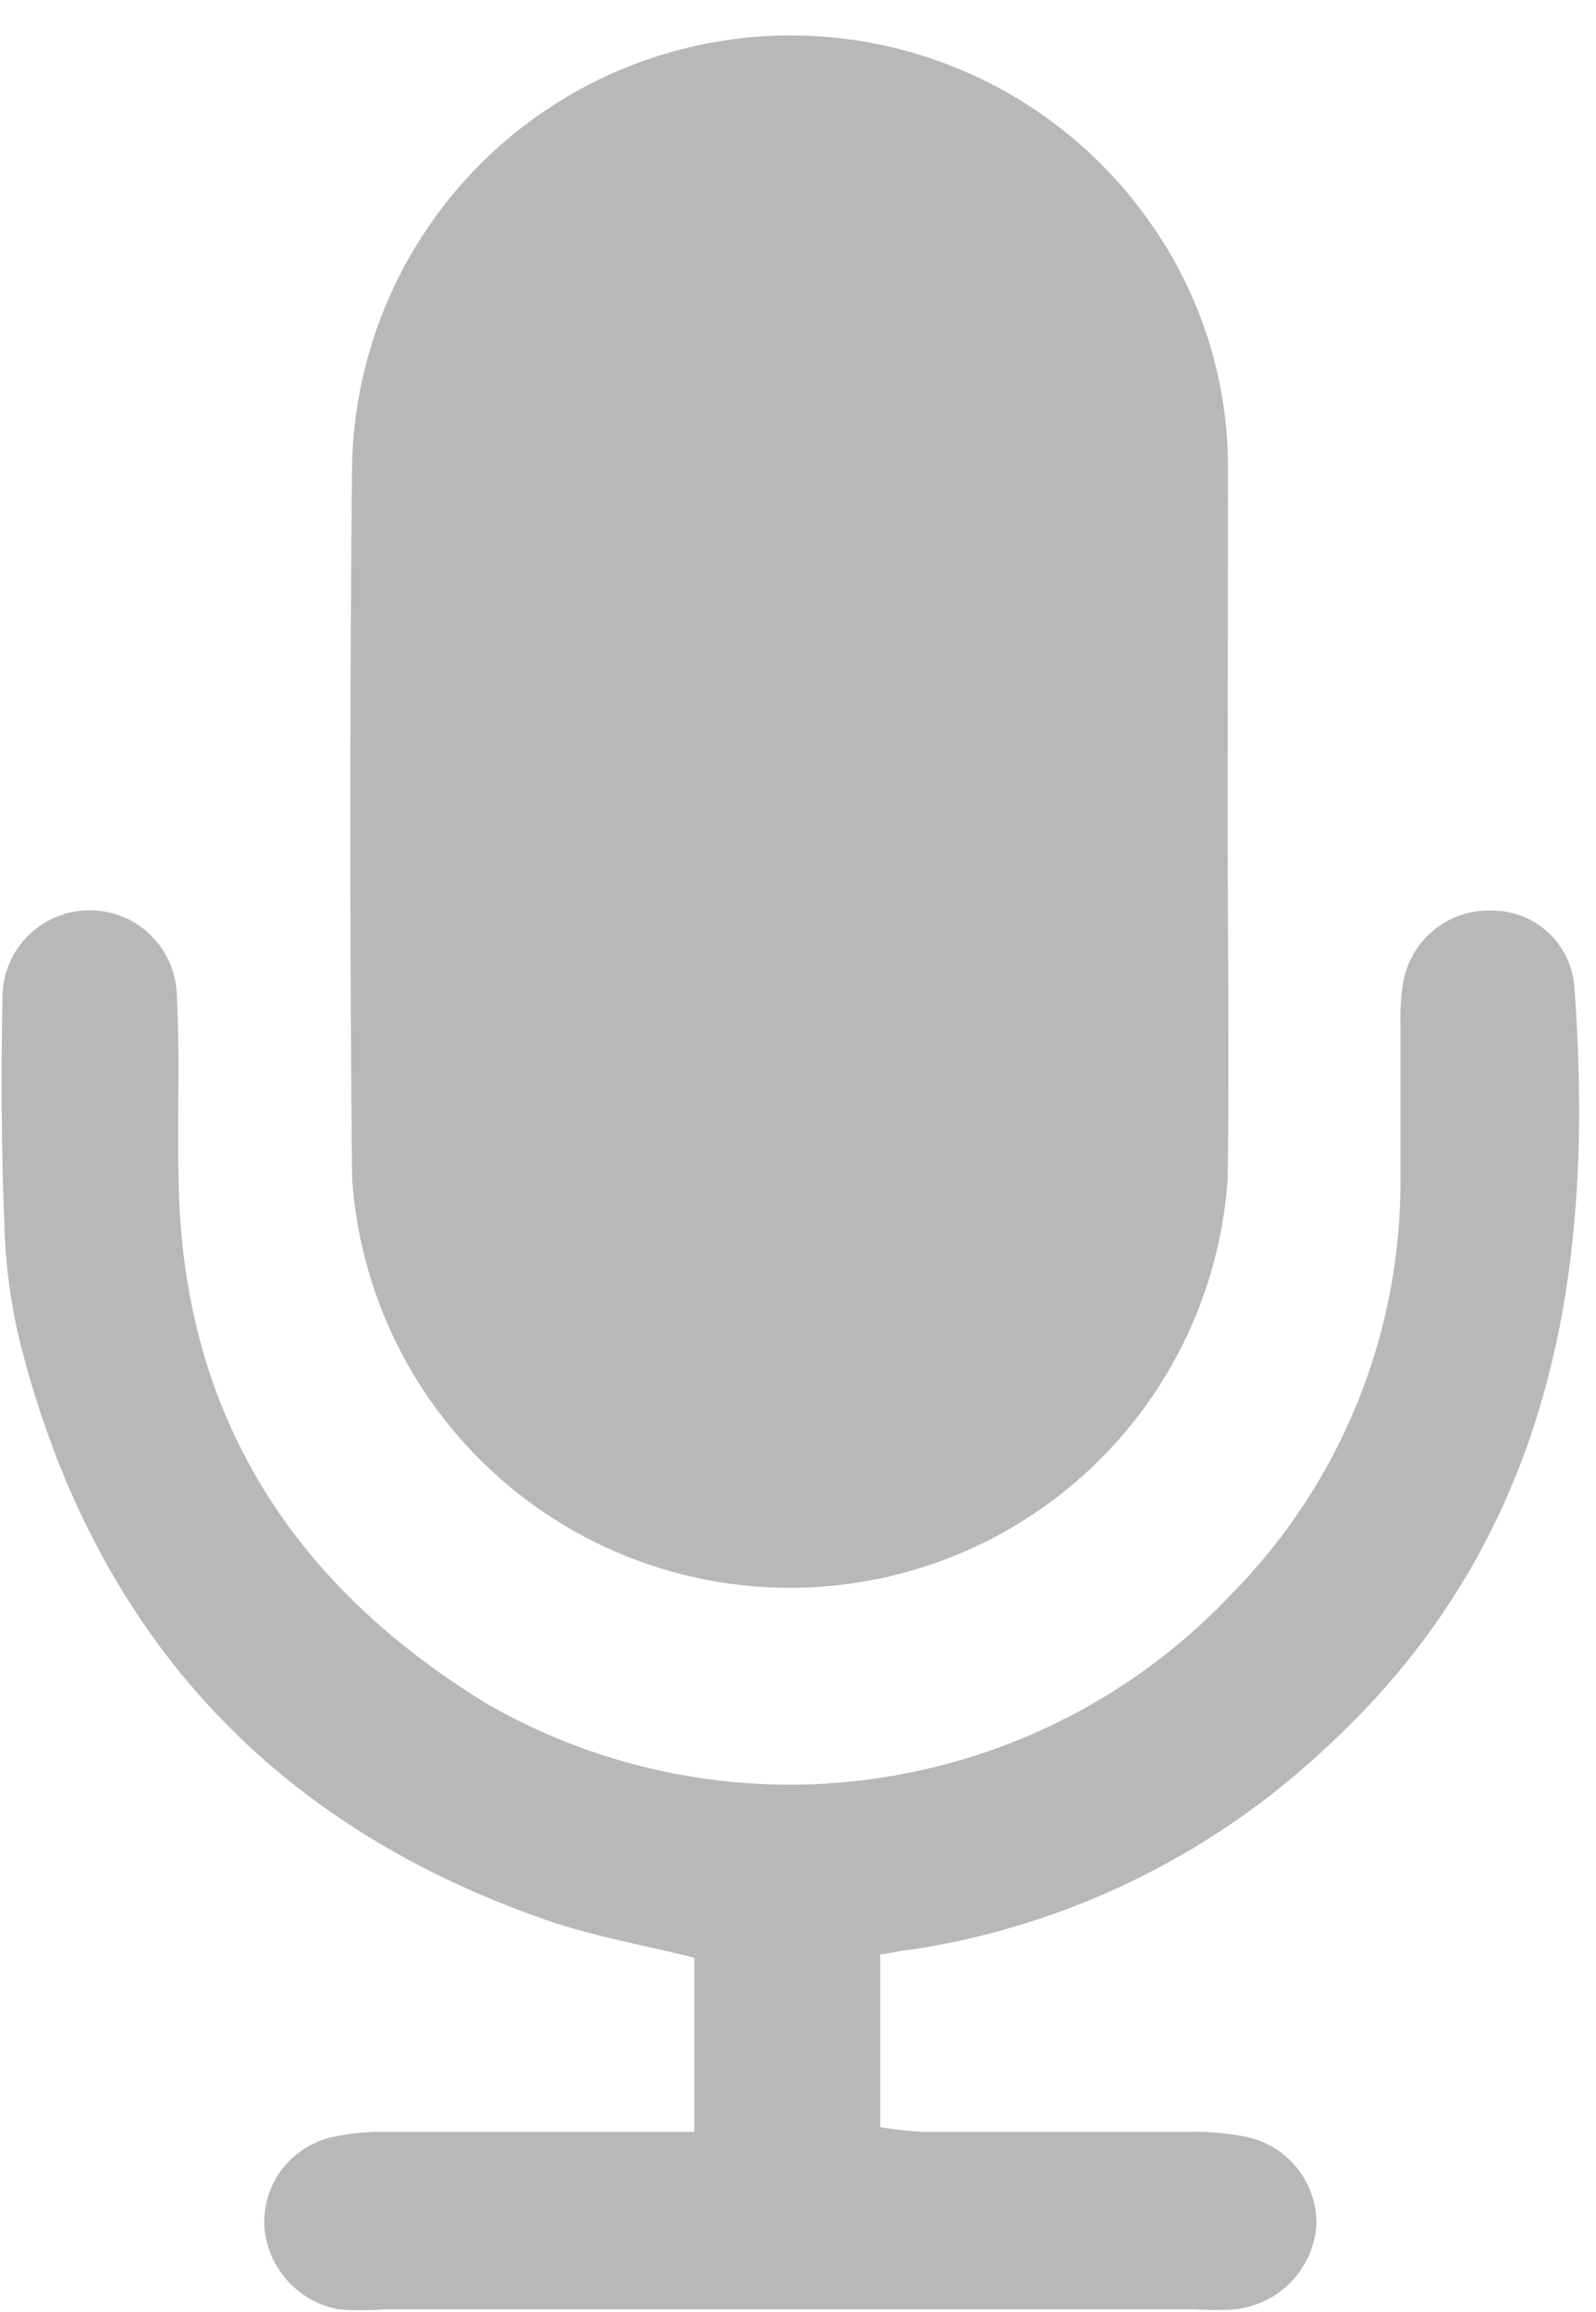
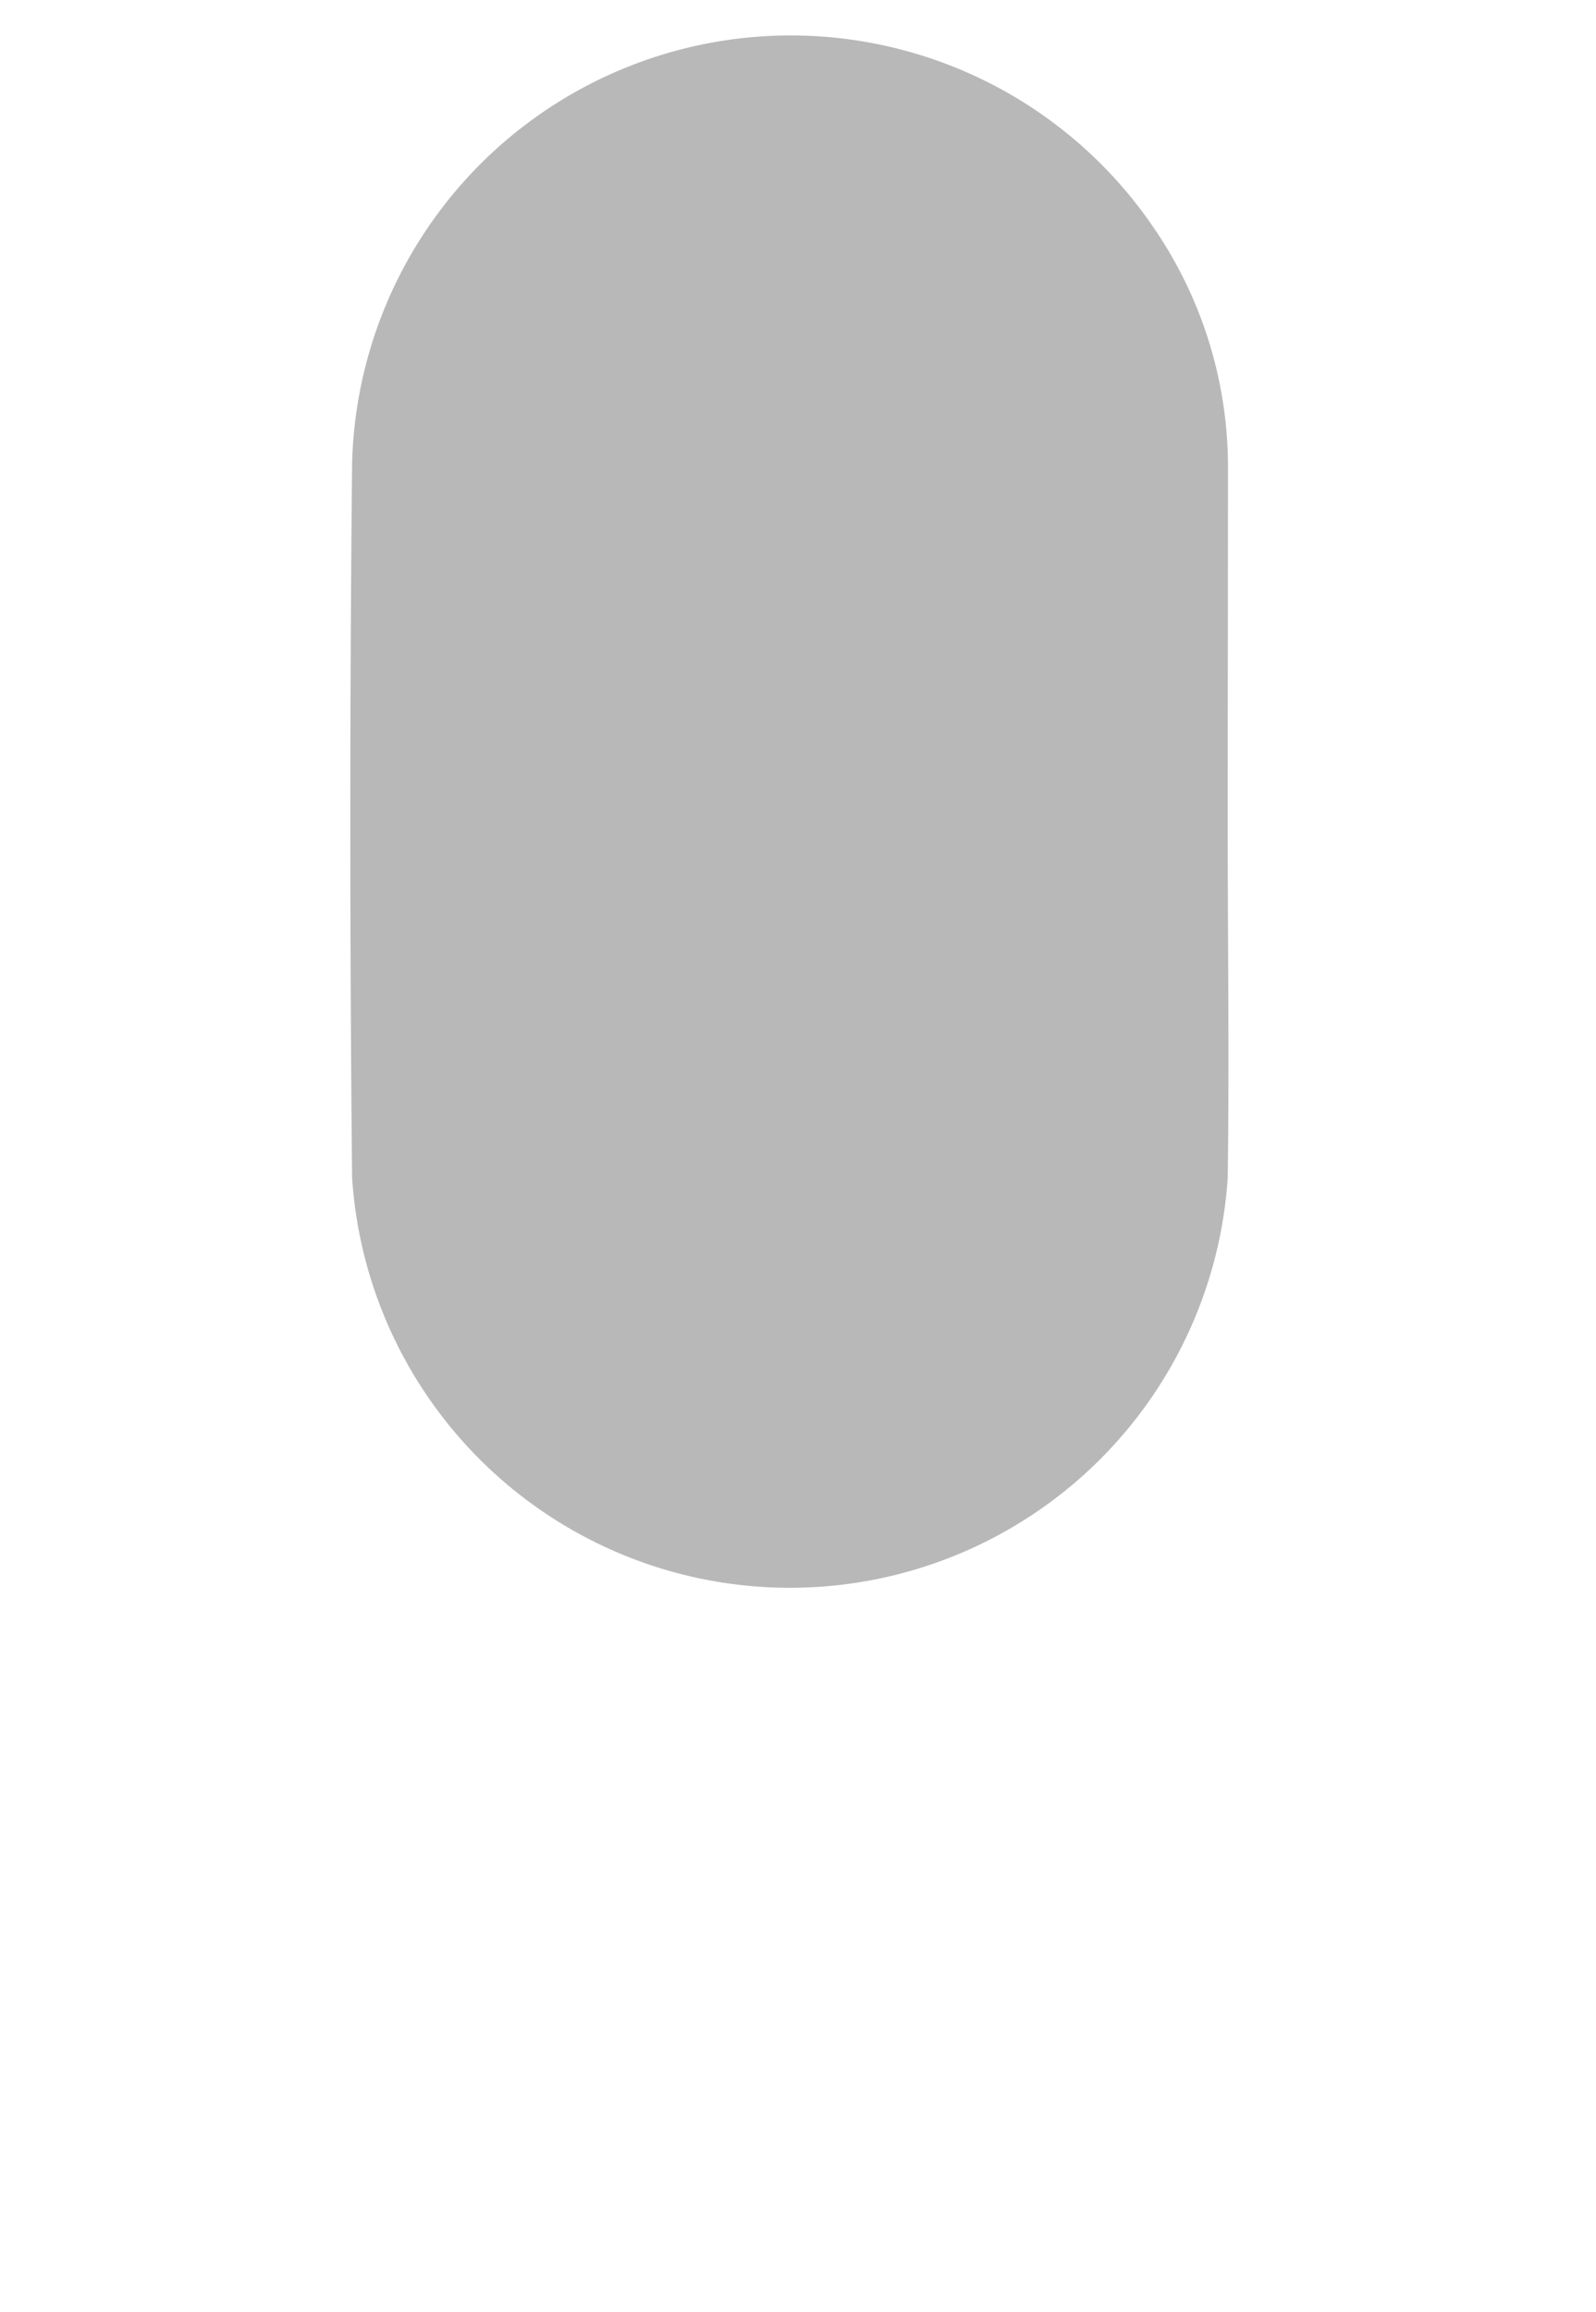
<svg xmlns="http://www.w3.org/2000/svg" data-name="Layer 1" fill="#b8b8b8" height="84.3" preserveAspectRatio="xMidYMid meet" version="1" viewBox="22.0 8.8 58.2 84.3" width="58.2" zoomAndPan="magnify">
  <g id="change1_1">
    <path d="M66.77,38.82c0,4.31.06,8.62,0,12.93a16,16,0,0,1-31.93,0q-.13-13,0-26.07A16,16,0,0,1,64,17a15.43,15.43,0,0,1,2.78,8.86C66.78,30.2,66.77,34.51,66.77,38.82Z" fill="inherit" />
  </g>
  <g id="change1_2">
-     <path d="M54.1,80.06v6.3a15.2,15.2,0,0,0,1.58.17c3.22,0,6.43,0,9.65,0a9.27,9.27,0,0,1,2,.16A3.21,3.21,0,0,1,70,90,3.33,3.33,0,0,1,67,93a11.5,11.5,0,0,1-1.44,0Q50.83,93,36,93a10,10,0,0,1-1.64,0A3.32,3.32,0,0,1,31.64,90a3.18,3.18,0,0,1,2.52-3.29,8.57,8.57,0,0,1,2-.18c3,0,6,0,9,0h2.16V80.18c-1.83-.46-3.65-.77-5.38-1.37C31.76,75.29,25.36,68.19,22.72,57.7a20.39,20.39,0,0,1-.56-4.26c-.11-2.74-.12-5.48-.07-8.22a3.18,3.18,0,1,1,6.36-.1c.12,2.32,0,4.65.07,7,.21,8.39,4.24,14.54,11.27,18.82a22.15,22.15,0,0,0,27.1-4,21.42,21.42,0,0,0,6.18-15c0-1.91,0-3.83,0-5.75a8.08,8.08,0,0,1,.11-1.63A3.17,3.17,0,0,1,76.41,42a3,3,0,0,1,3,2.8c.79,10.58-.89,20.35-9.27,27.92a28.28,28.28,0,0,1-14.93,7.17C54.92,79.9,54.59,80,54.1,80.06Z" fill="inherit" />
-   </g>
+     </g>
</svg>